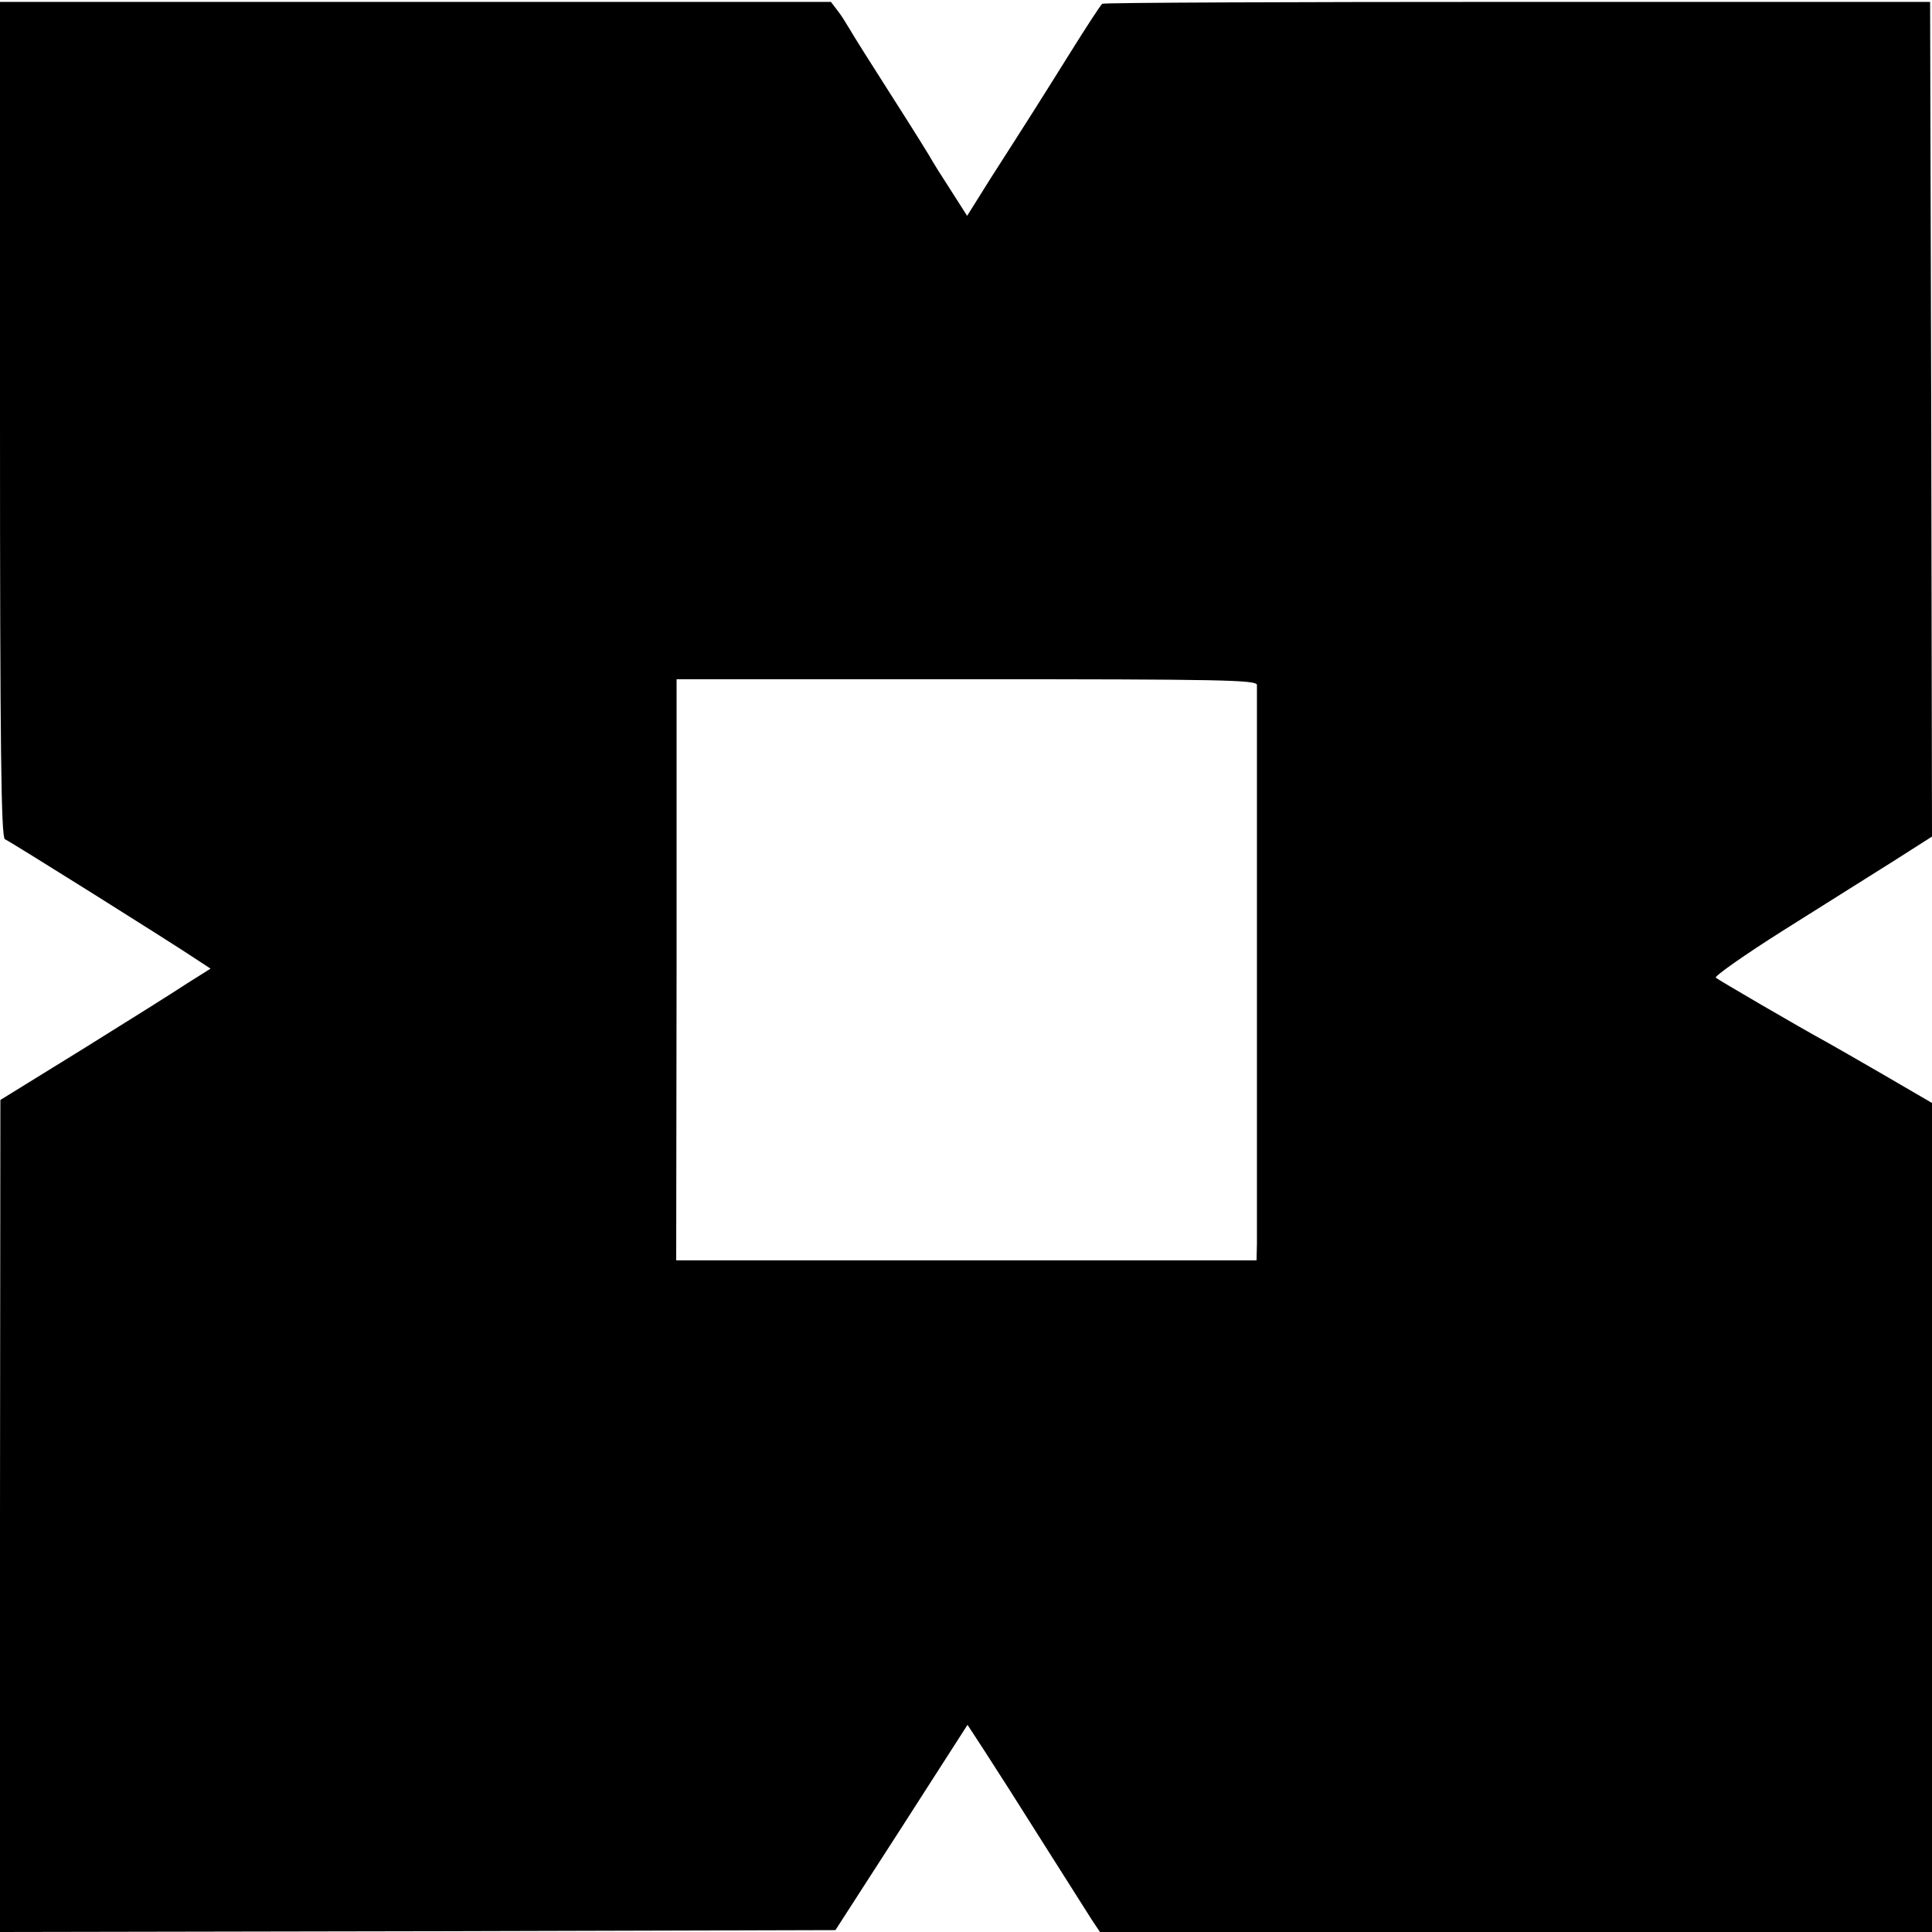
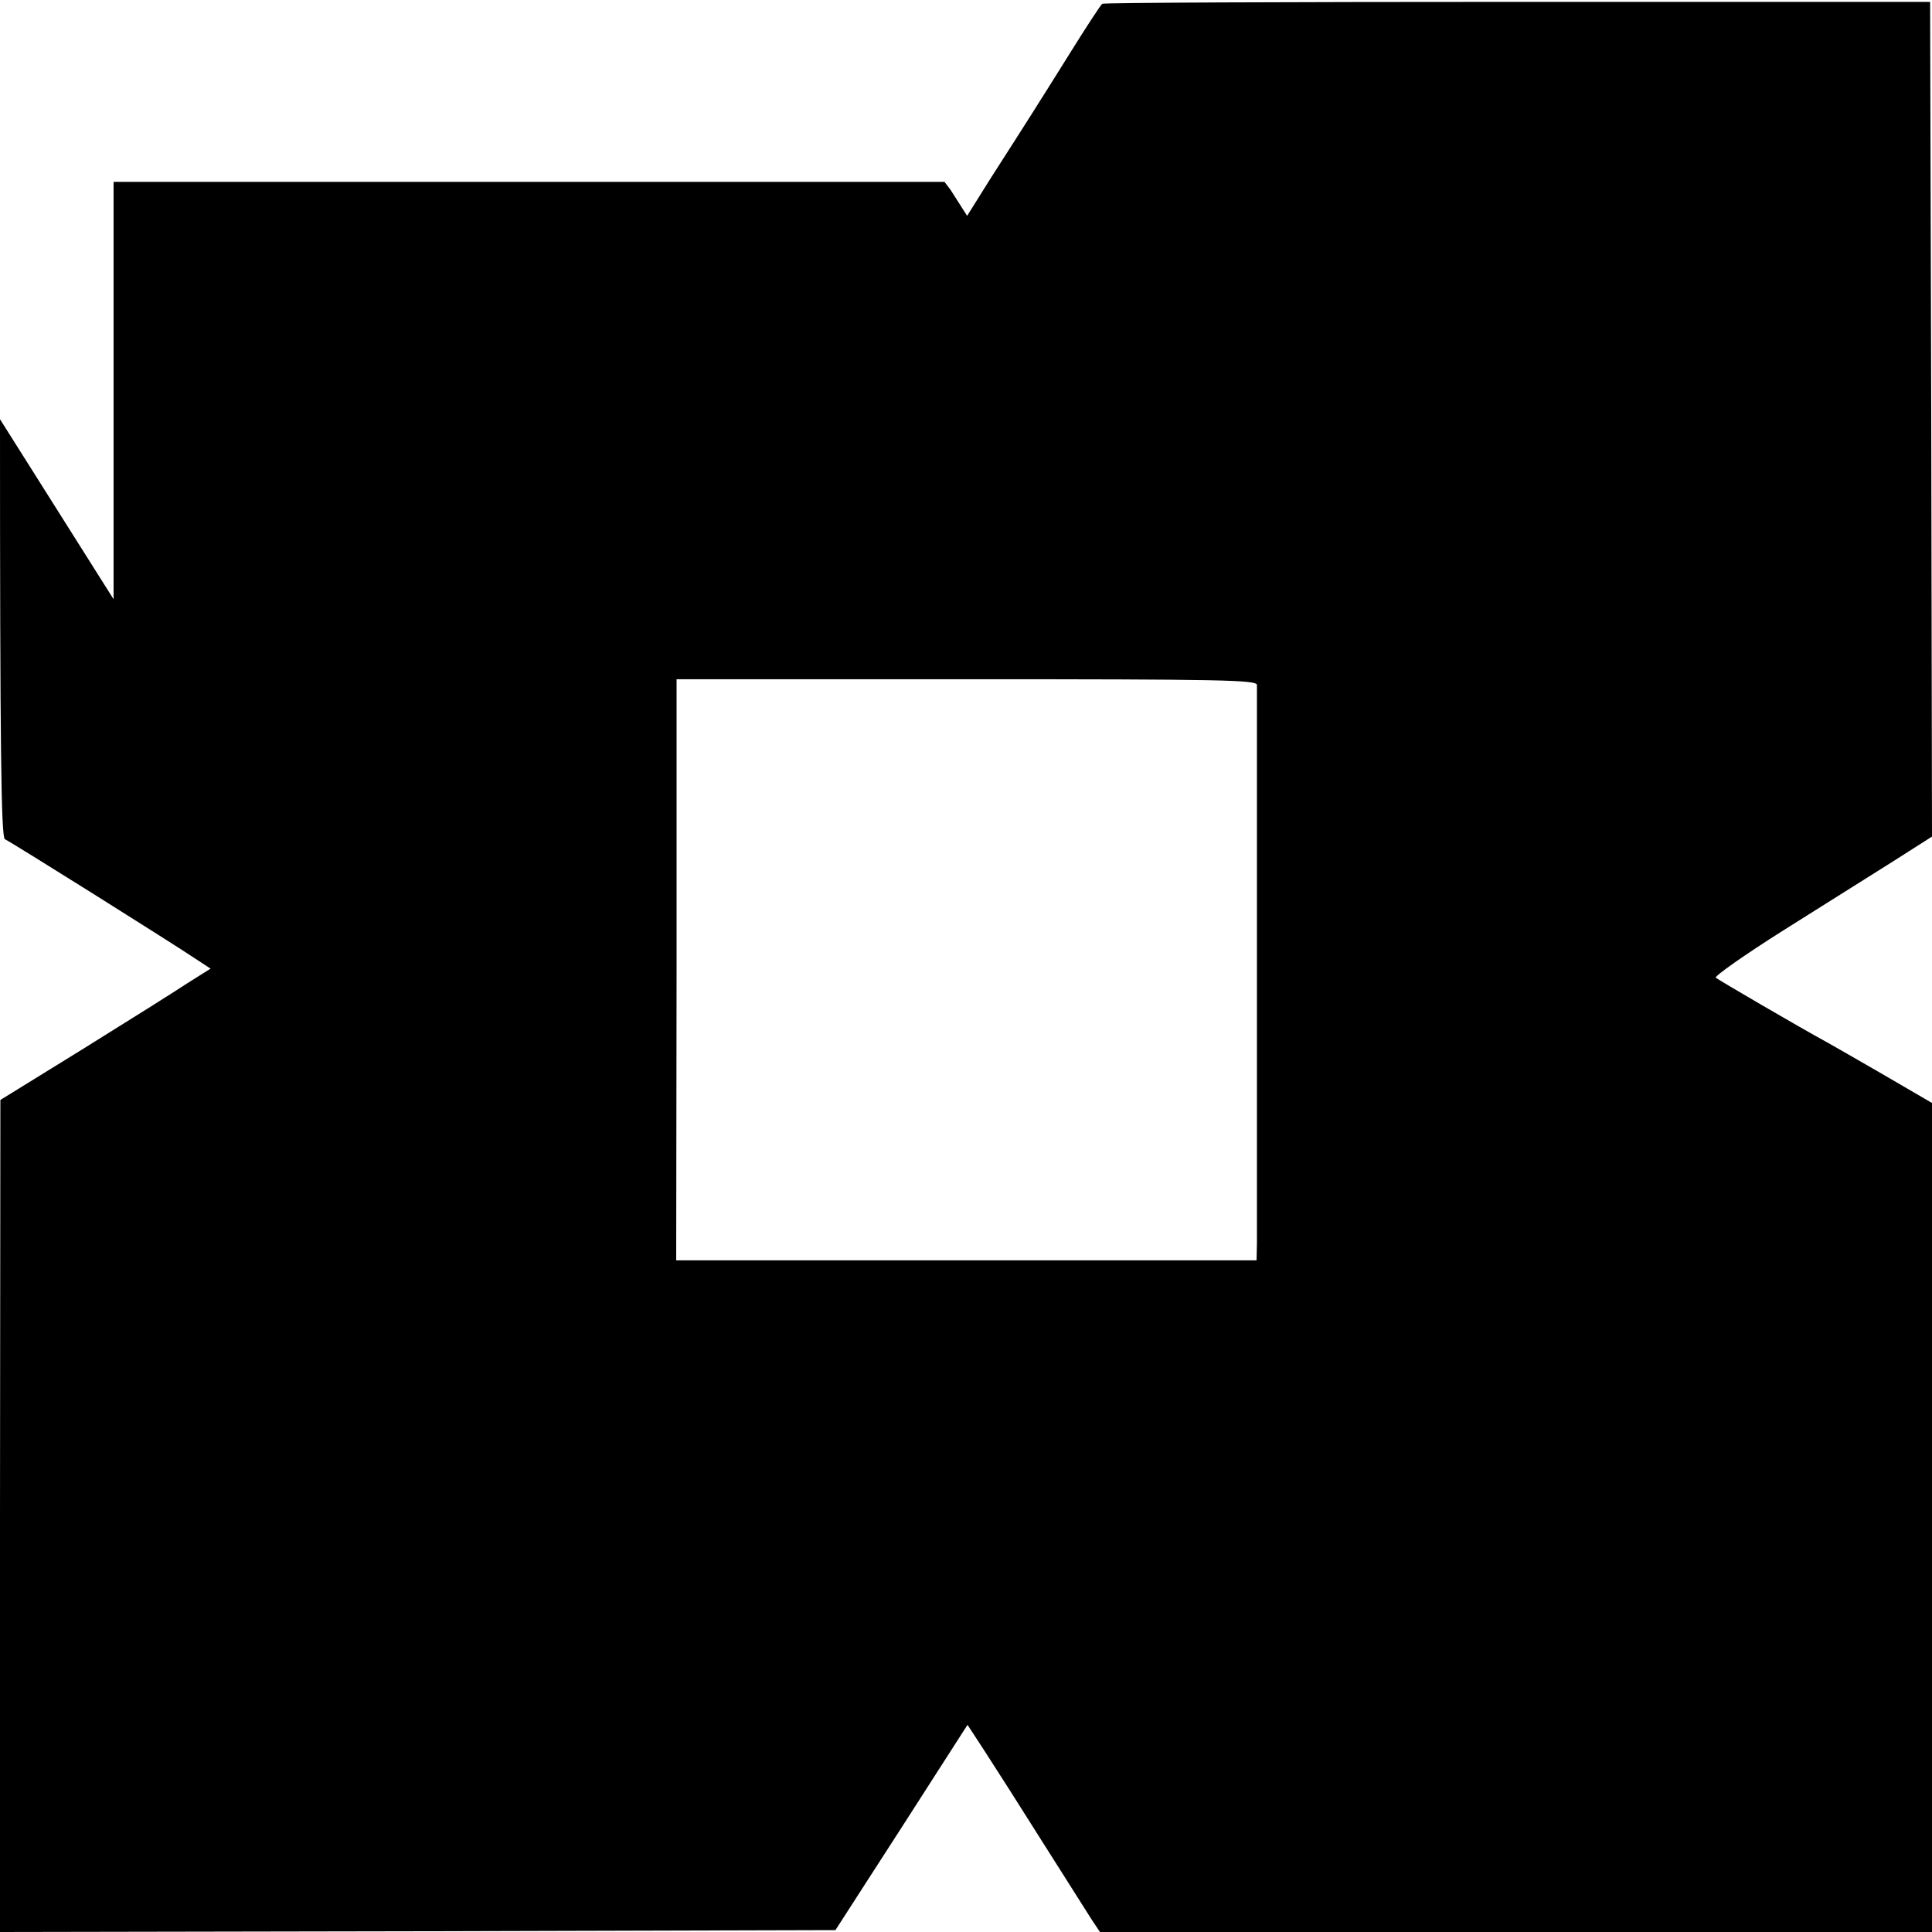
<svg xmlns="http://www.w3.org/2000/svg" version="1.0" width="512pt" height="512pt" viewBox="0 0 512 512" preserveAspectRatio="xMidYMid meet">
  <g transform="translate(0,512) scale(0.1,-0.1)" fill="#000000" stroke="none">
-     <path d="M0 4009 c0 -876 3 -1108 13 -1113 19 -9 440 -273 513 -322 l32 -21 -62 -39 c-33 -22 -159 -101 -278 -175 l-217 -134 -1 -1103 0 -1102 1107 2 1107 3 87 135 c48 74 127 197 175 272 l88 137 47 -72 c26 -40 95 -148 154 -242 59 -93 117 -185 128 -202 l22 -33 1103 0 1102 0 0 1099 0 1098 -127 74 c-71 41 -137 79 -148 85 -77 42 -291 167 -298 173 -4 4 77 61 180 126 103 65 234 147 291 183 l102 65 -2 1106 -3 1106 -1093 0 c-602 0 -1097 -2 -1101 -5 -4 -3 -42 -61 -85 -130 -80 -128 -102 -163 -211 -333 l-62 -99 -44 69 c-24 37 -46 72 -48 76 -2 5 -48 79 -103 165 -55 86 -108 170 -117 186 -9 15 -23 38 -33 50 l-16 21 -1101 0 -1101 0 0 -1106z m3331 -704 c0 -8 0 -334 0 -725 0 -390 0 -730 0 -755 l-1 -45 -769 0 -769 0 1 770 0 770 768 0 c677 0 769 -2 770 -15z" />
+     <path d="M0 4009 c0 -876 3 -1108 13 -1113 19 -9 440 -273 513 -322 l32 -21 -62 -39 c-33 -22 -159 -101 -278 -175 l-217 -134 -1 -1103 0 -1102 1107 2 1107 3 87 135 c48 74 127 197 175 272 l88 137 47 -72 c26 -40 95 -148 154 -242 59 -93 117 -185 128 -202 l22 -33 1103 0 1102 0 0 1099 0 1098 -127 74 c-71 41 -137 79 -148 85 -77 42 -291 167 -298 173 -4 4 77 61 180 126 103 65 234 147 291 183 l102 65 -2 1106 -3 1106 -1093 0 c-602 0 -1097 -2 -1101 -5 -4 -3 -42 -61 -85 -130 -80 -128 -102 -163 -211 -333 l-62 -99 -44 69 l-16 21 -1101 0 -1101 0 0 -1106z m3331 -704 c0 -8 0 -334 0 -725 0 -390 0 -730 0 -755 l-1 -45 -769 0 -769 0 1 770 0 770 768 0 c677 0 769 -2 770 -15z" />
  </g>
</svg>